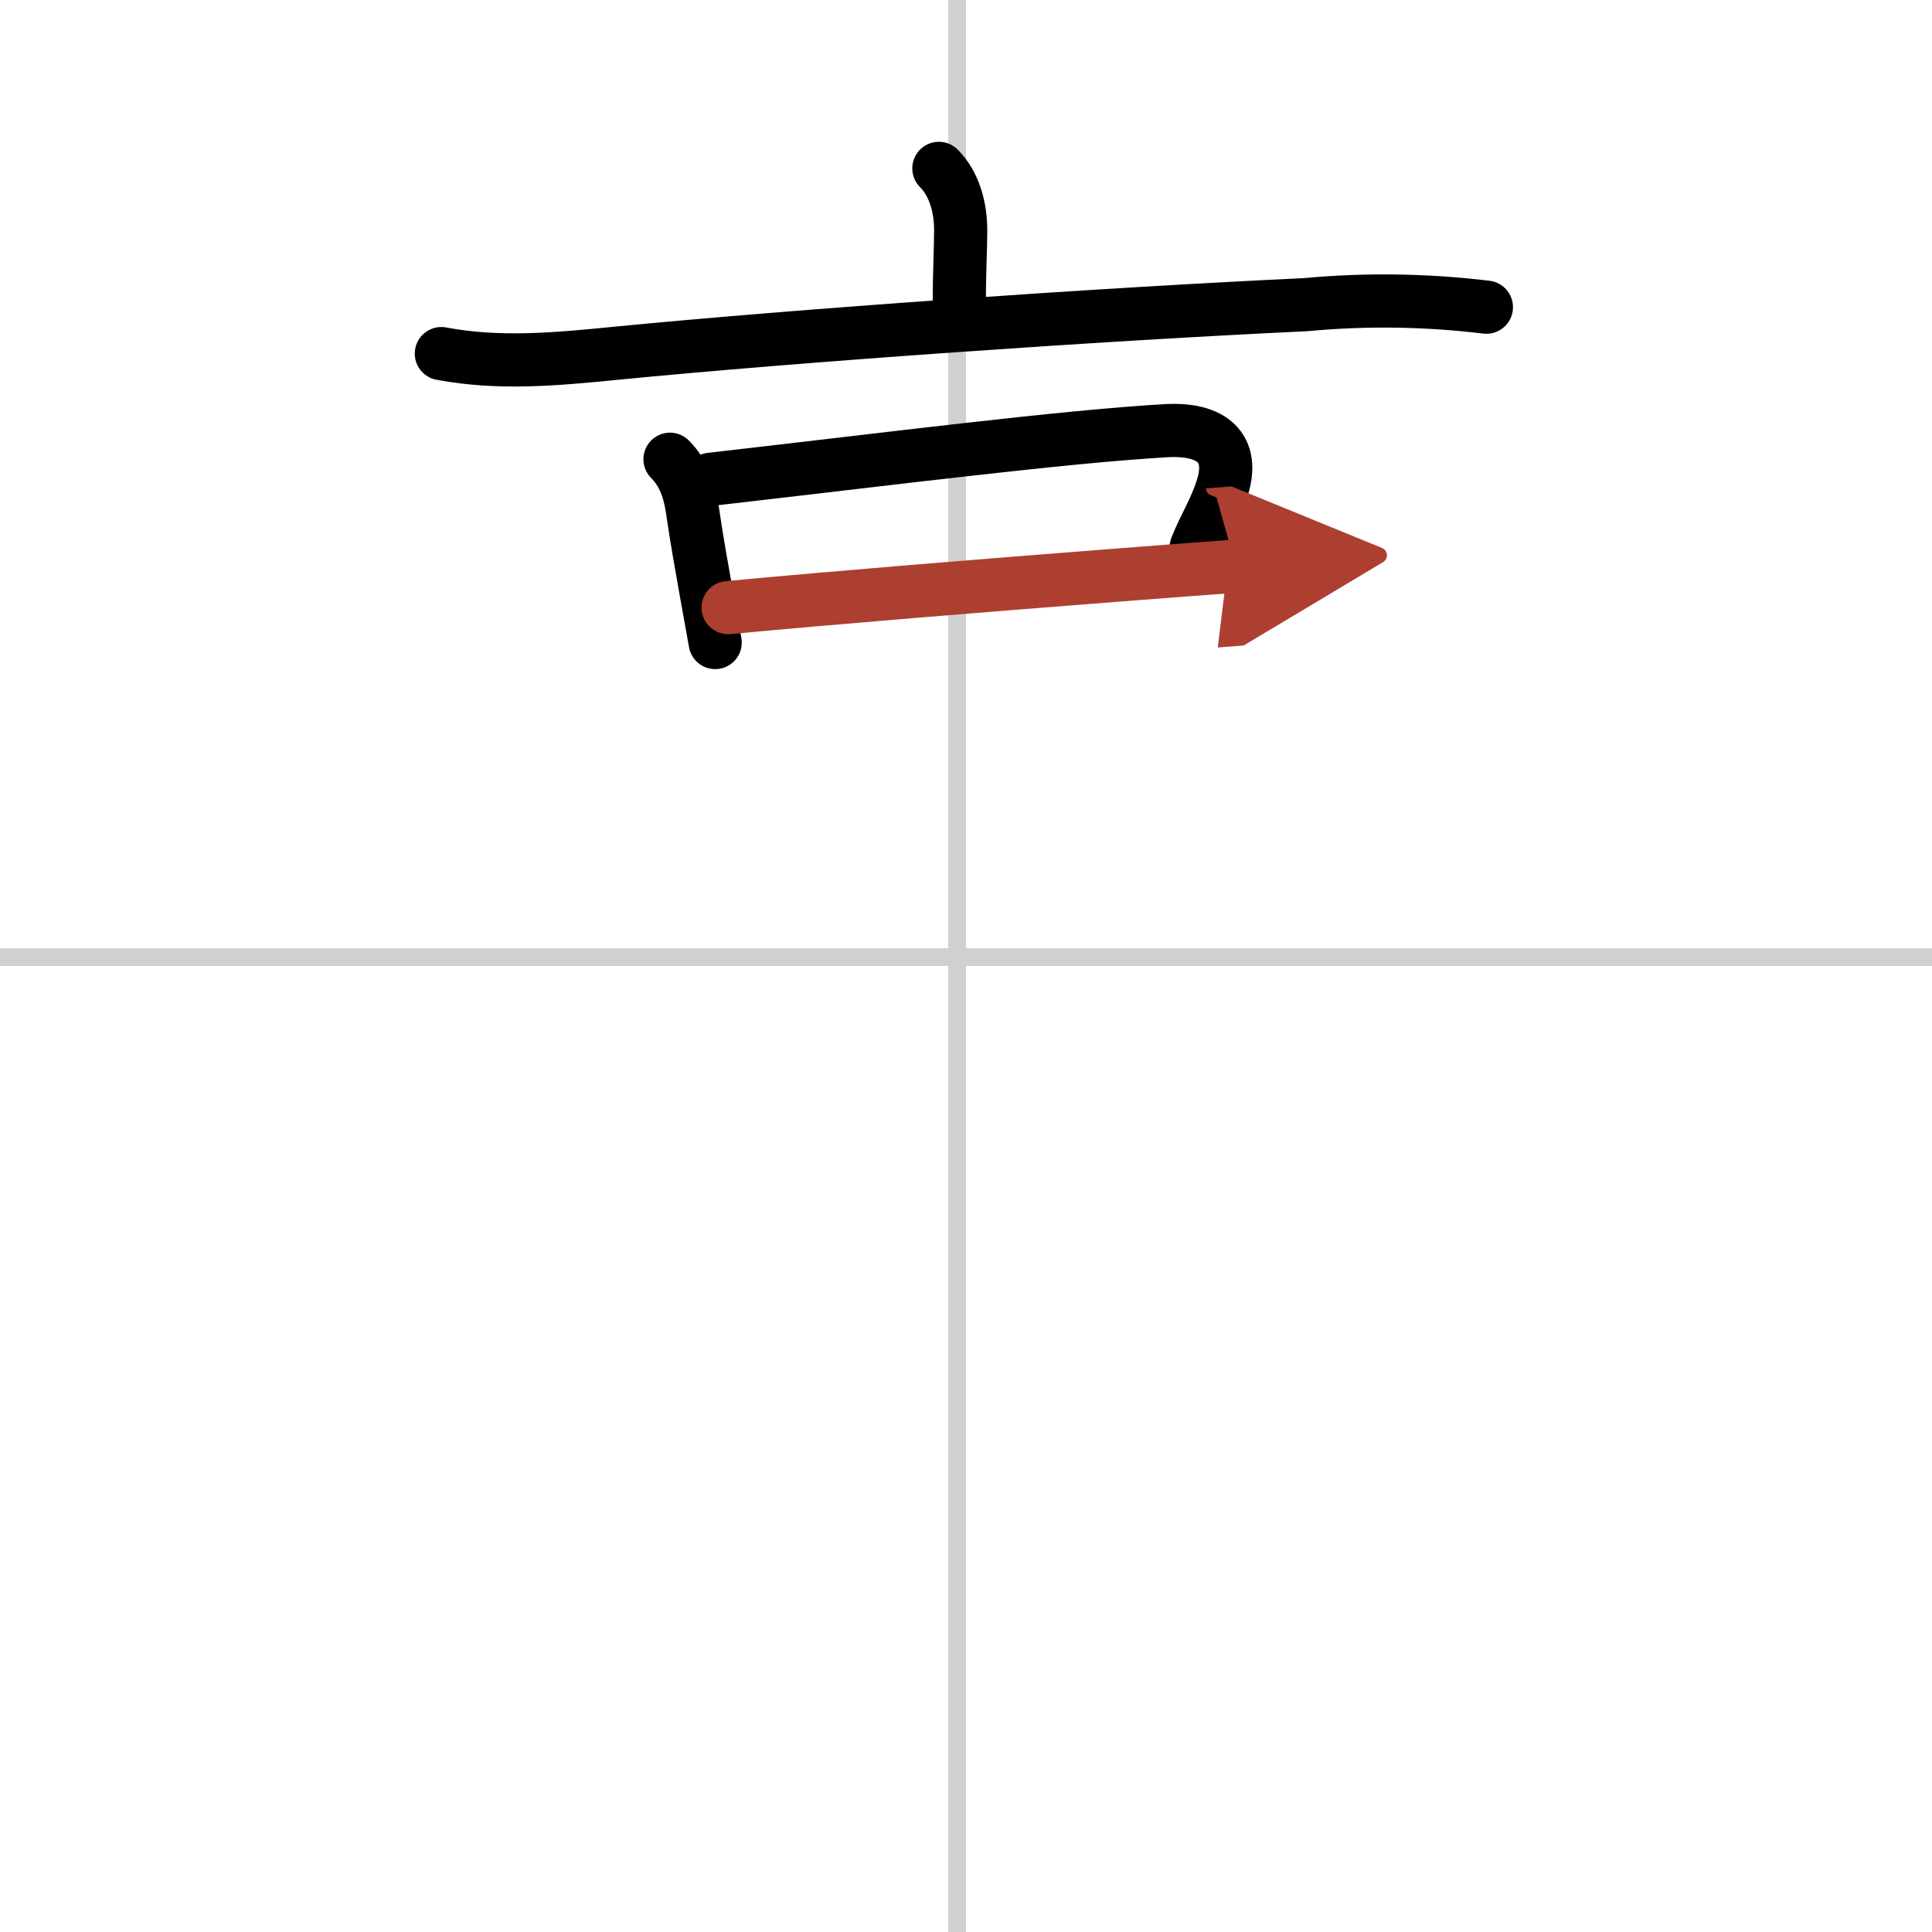
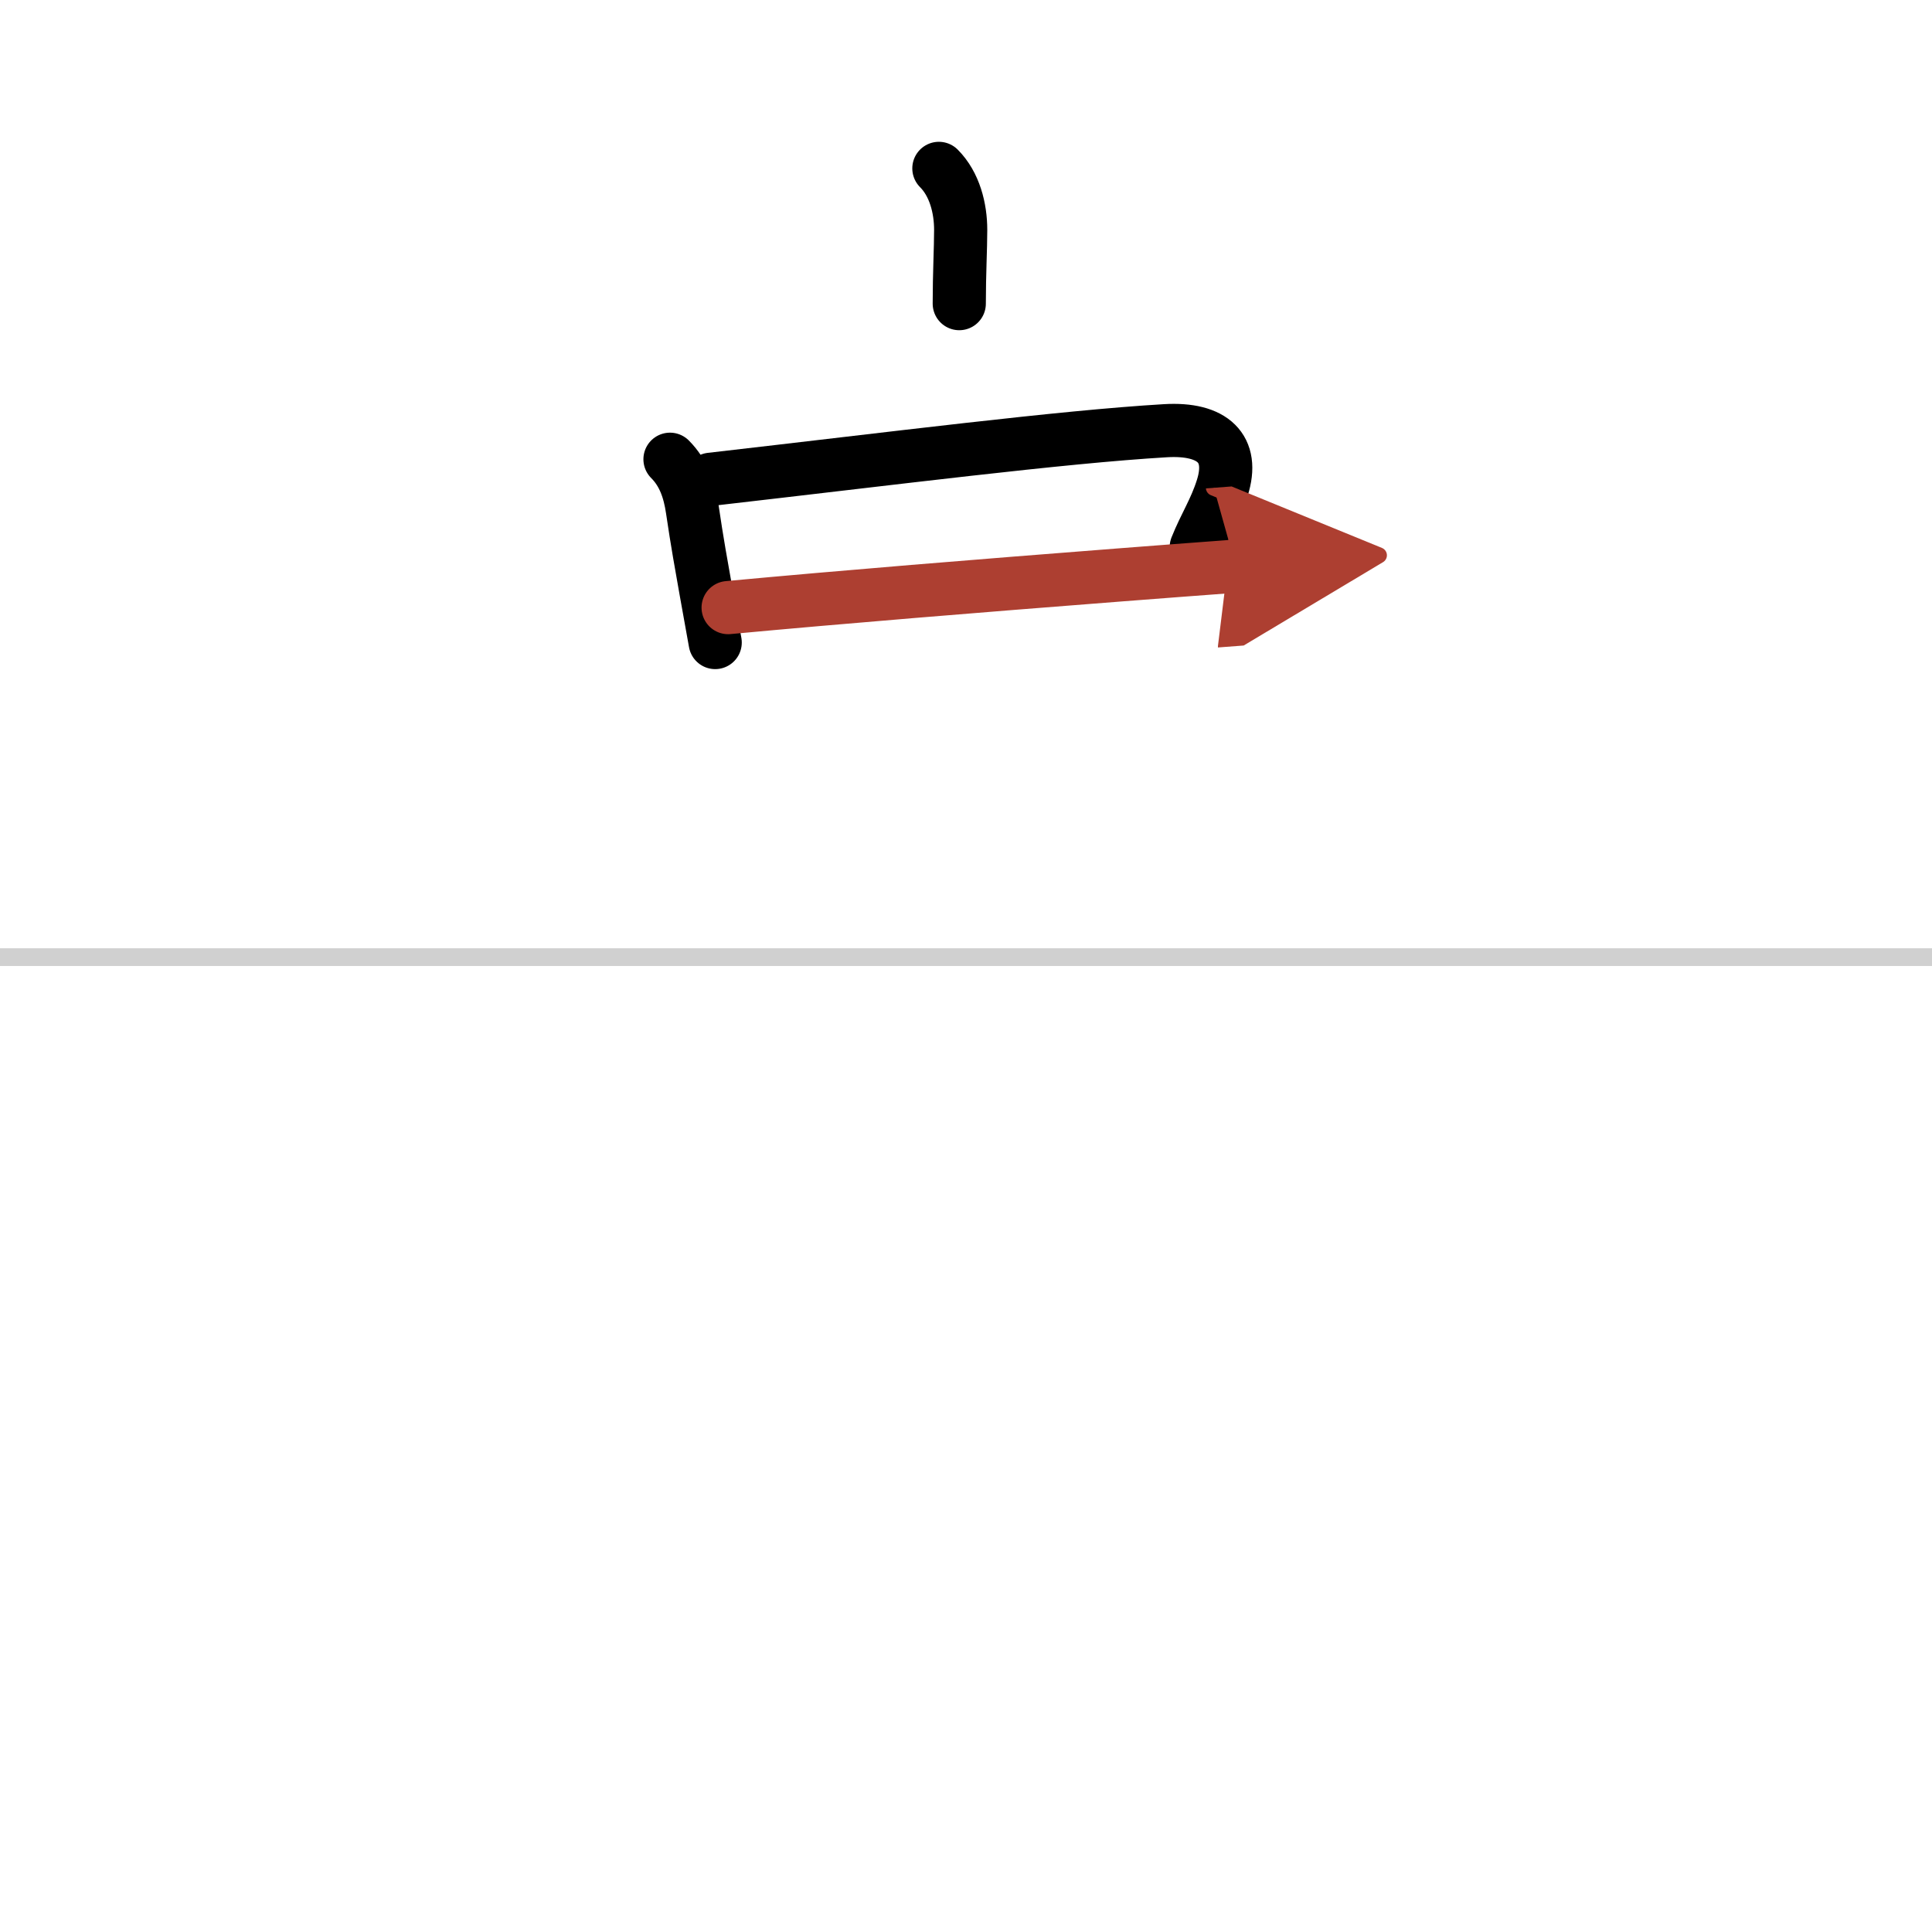
<svg xmlns="http://www.w3.org/2000/svg" width="400" height="400" viewBox="0 0 109 109">
  <defs>
    <marker id="a" markerWidth="4" orient="auto" refX="1" refY="5" viewBox="0 0 10 10">
      <polyline points="0 0 10 5 0 10 1 5" fill="#ad3f31" stroke="#ad3f31" />
    </marker>
  </defs>
  <g fill="none" stroke="#000" stroke-linecap="round" stroke-linejoin="round" stroke-width="3">
-     <rect width="100%" height="100%" fill="#fff" stroke="#fff" />
-     <line x1="54" x2="54" y2="109" stroke="#d0d0d0" stroke-width="1" />
    <line x2="109" y1="54" y2="54" stroke="#d0d0d0" stroke-width="1" />
    <path d="m52.97 9.5c0.89 0.89 1.23 2.25 1.23 3.47 0 1.03-0.08 2.49-0.08 4.16" />
-     <path d="m24.9 19.95c3.29 0.62 6.52 0.31 9.85-0.02 10.31-1.01 27.31-2.2 38.89-2.74 3.41-0.32 6.82-0.27 10.22 0.14" />
    <path d="m37.8 25.91c0.77 0.77 1.1 1.75 1.26 2.83 0.27 1.84 0.52 3.21 0.77 4.62 0.16 0.9 0.33 1.82 0.52 2.89" />
    <path d="m40.1 27.04c10.38-1.19 19.75-2.39 25.65-2.74 2.68-0.16 3.91 1.01 3.21 3.22-0.4 1.27-0.97 2.1-1.47 3.35" />
    <path d="m41.08 34.28c6.56-0.61 13.94-1.21 22.05-1.84 2.15-0.17 4.34-0.33 6.59-0.5" marker-end="url(#a)" stroke="#ad3f31" />
  </g>
</svg>